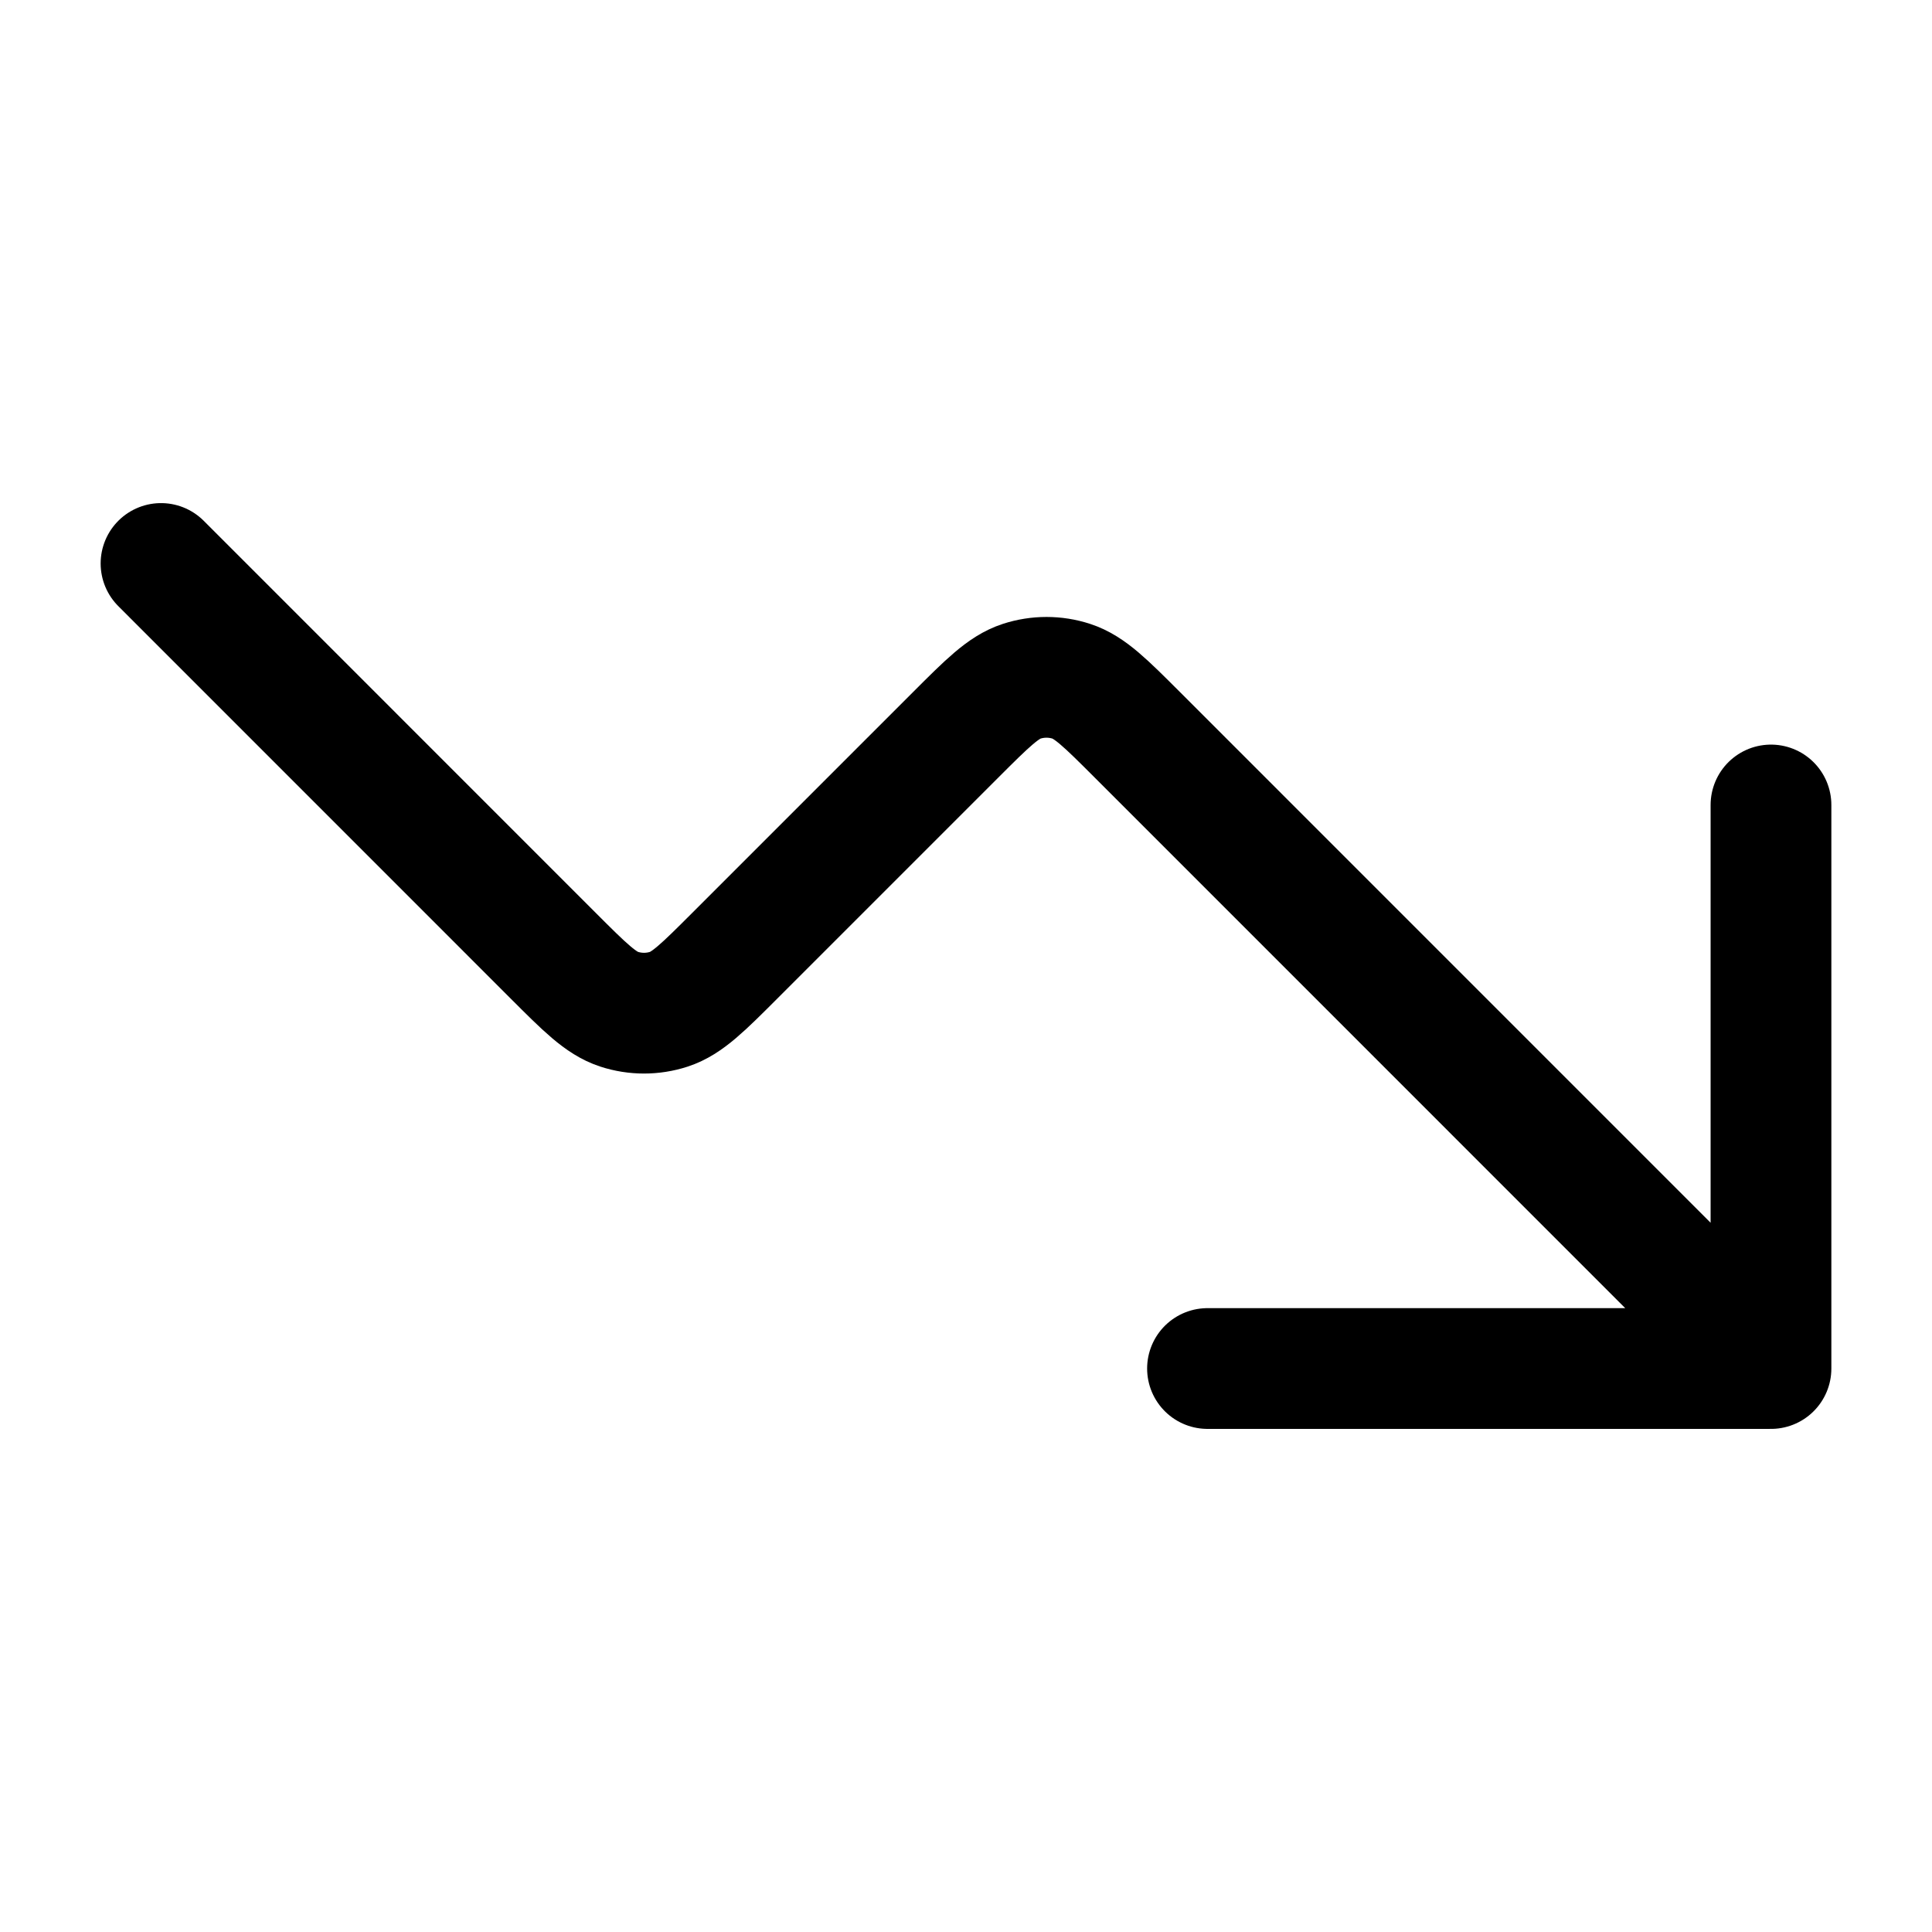
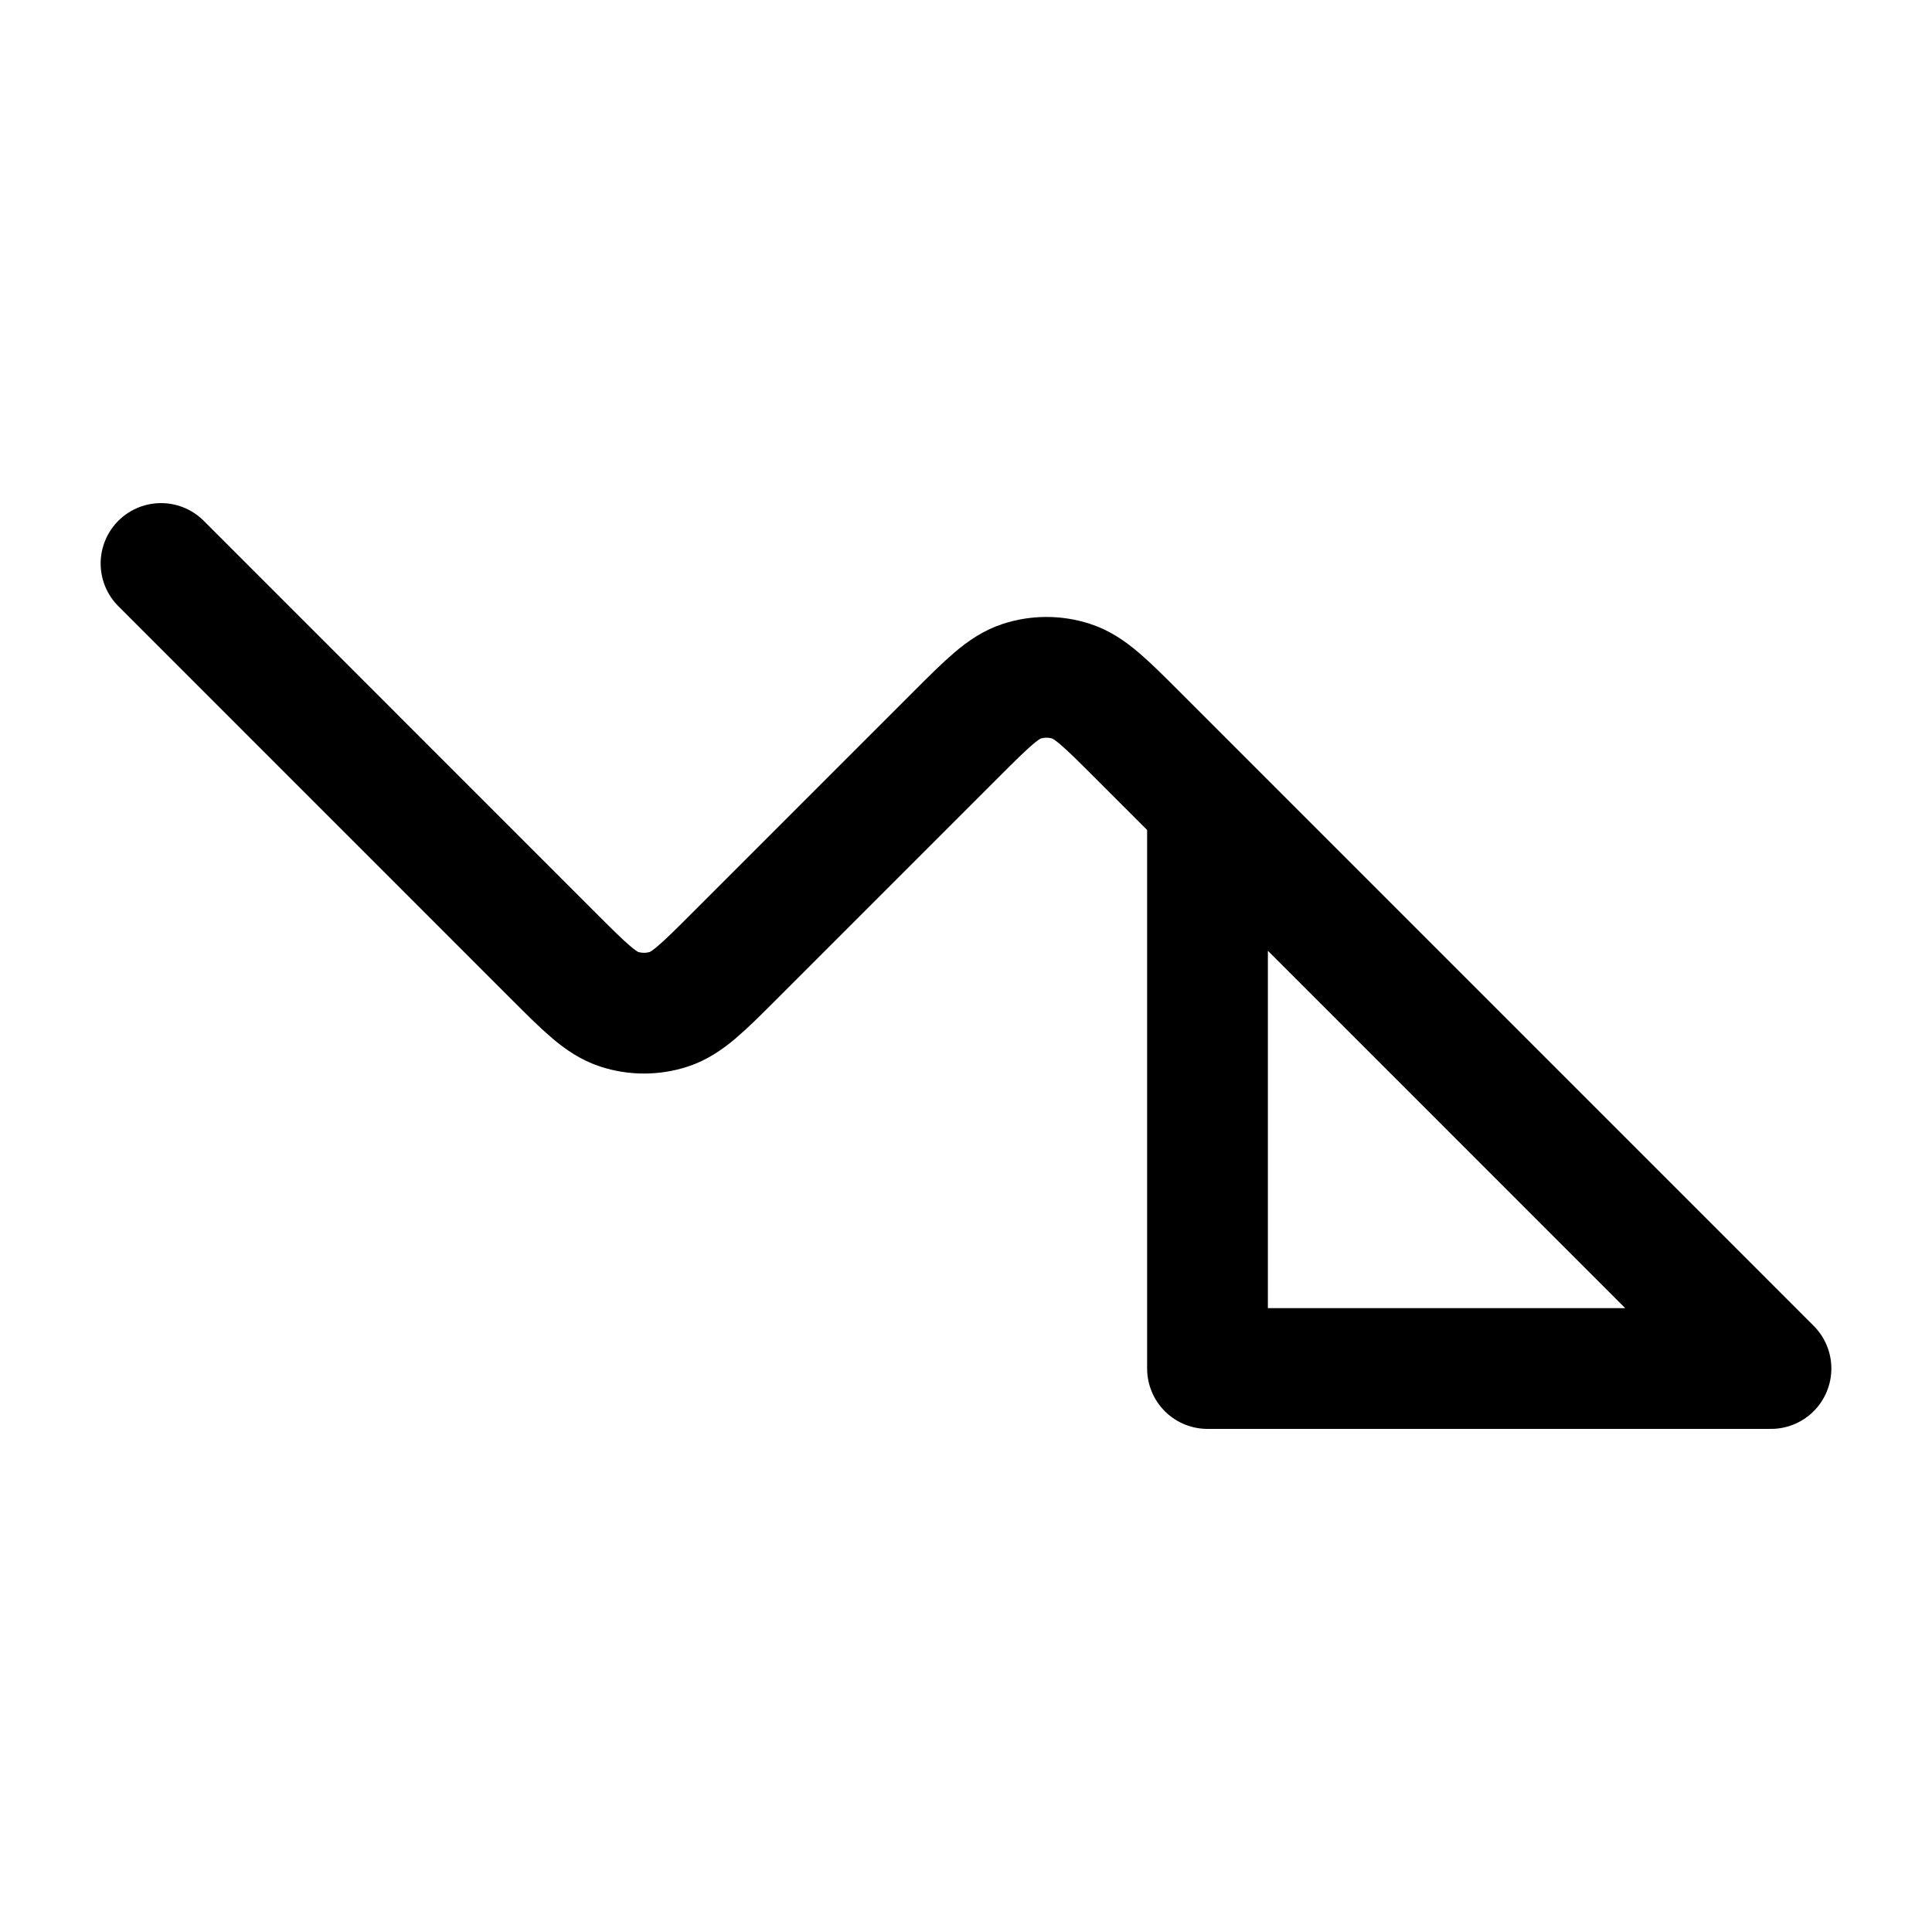
<svg xmlns="http://www.w3.org/2000/svg" fill="none" height="32" viewBox="0 0 32 32" width="32">
-   <path d="M29.333 22.667L18.842 12.175C18.314 11.647 18.05 11.383 17.745 11.284C17.478 11.197 17.189 11.197 16.921 11.284C16.617 11.383 16.353 11.647 15.825 12.175L12.175 15.825C11.647 16.353 11.383 16.617 11.079 16.716C10.811 16.803 10.523 16.803 10.255 16.716C9.95 16.617 9.686 16.353 9.158 15.825L2.667 9.333M29.333 22.667H20M29.333 22.667V13.333" stroke="black" stroke-linecap="round" stroke-linejoin="round" stroke-width="2" />
+   <path d="M29.333 22.667L18.842 12.175C18.314 11.647 18.05 11.383 17.745 11.284C17.478 11.197 17.189 11.197 16.921 11.284C16.617 11.383 16.353 11.647 15.825 12.175L12.175 15.825C11.647 16.353 11.383 16.617 11.079 16.716C10.811 16.803 10.523 16.803 10.255 16.716C9.95 16.617 9.686 16.353 9.158 15.825L2.667 9.333M29.333 22.667H20V13.333" stroke="black" stroke-linecap="round" stroke-linejoin="round" stroke-width="2" />
</svg>